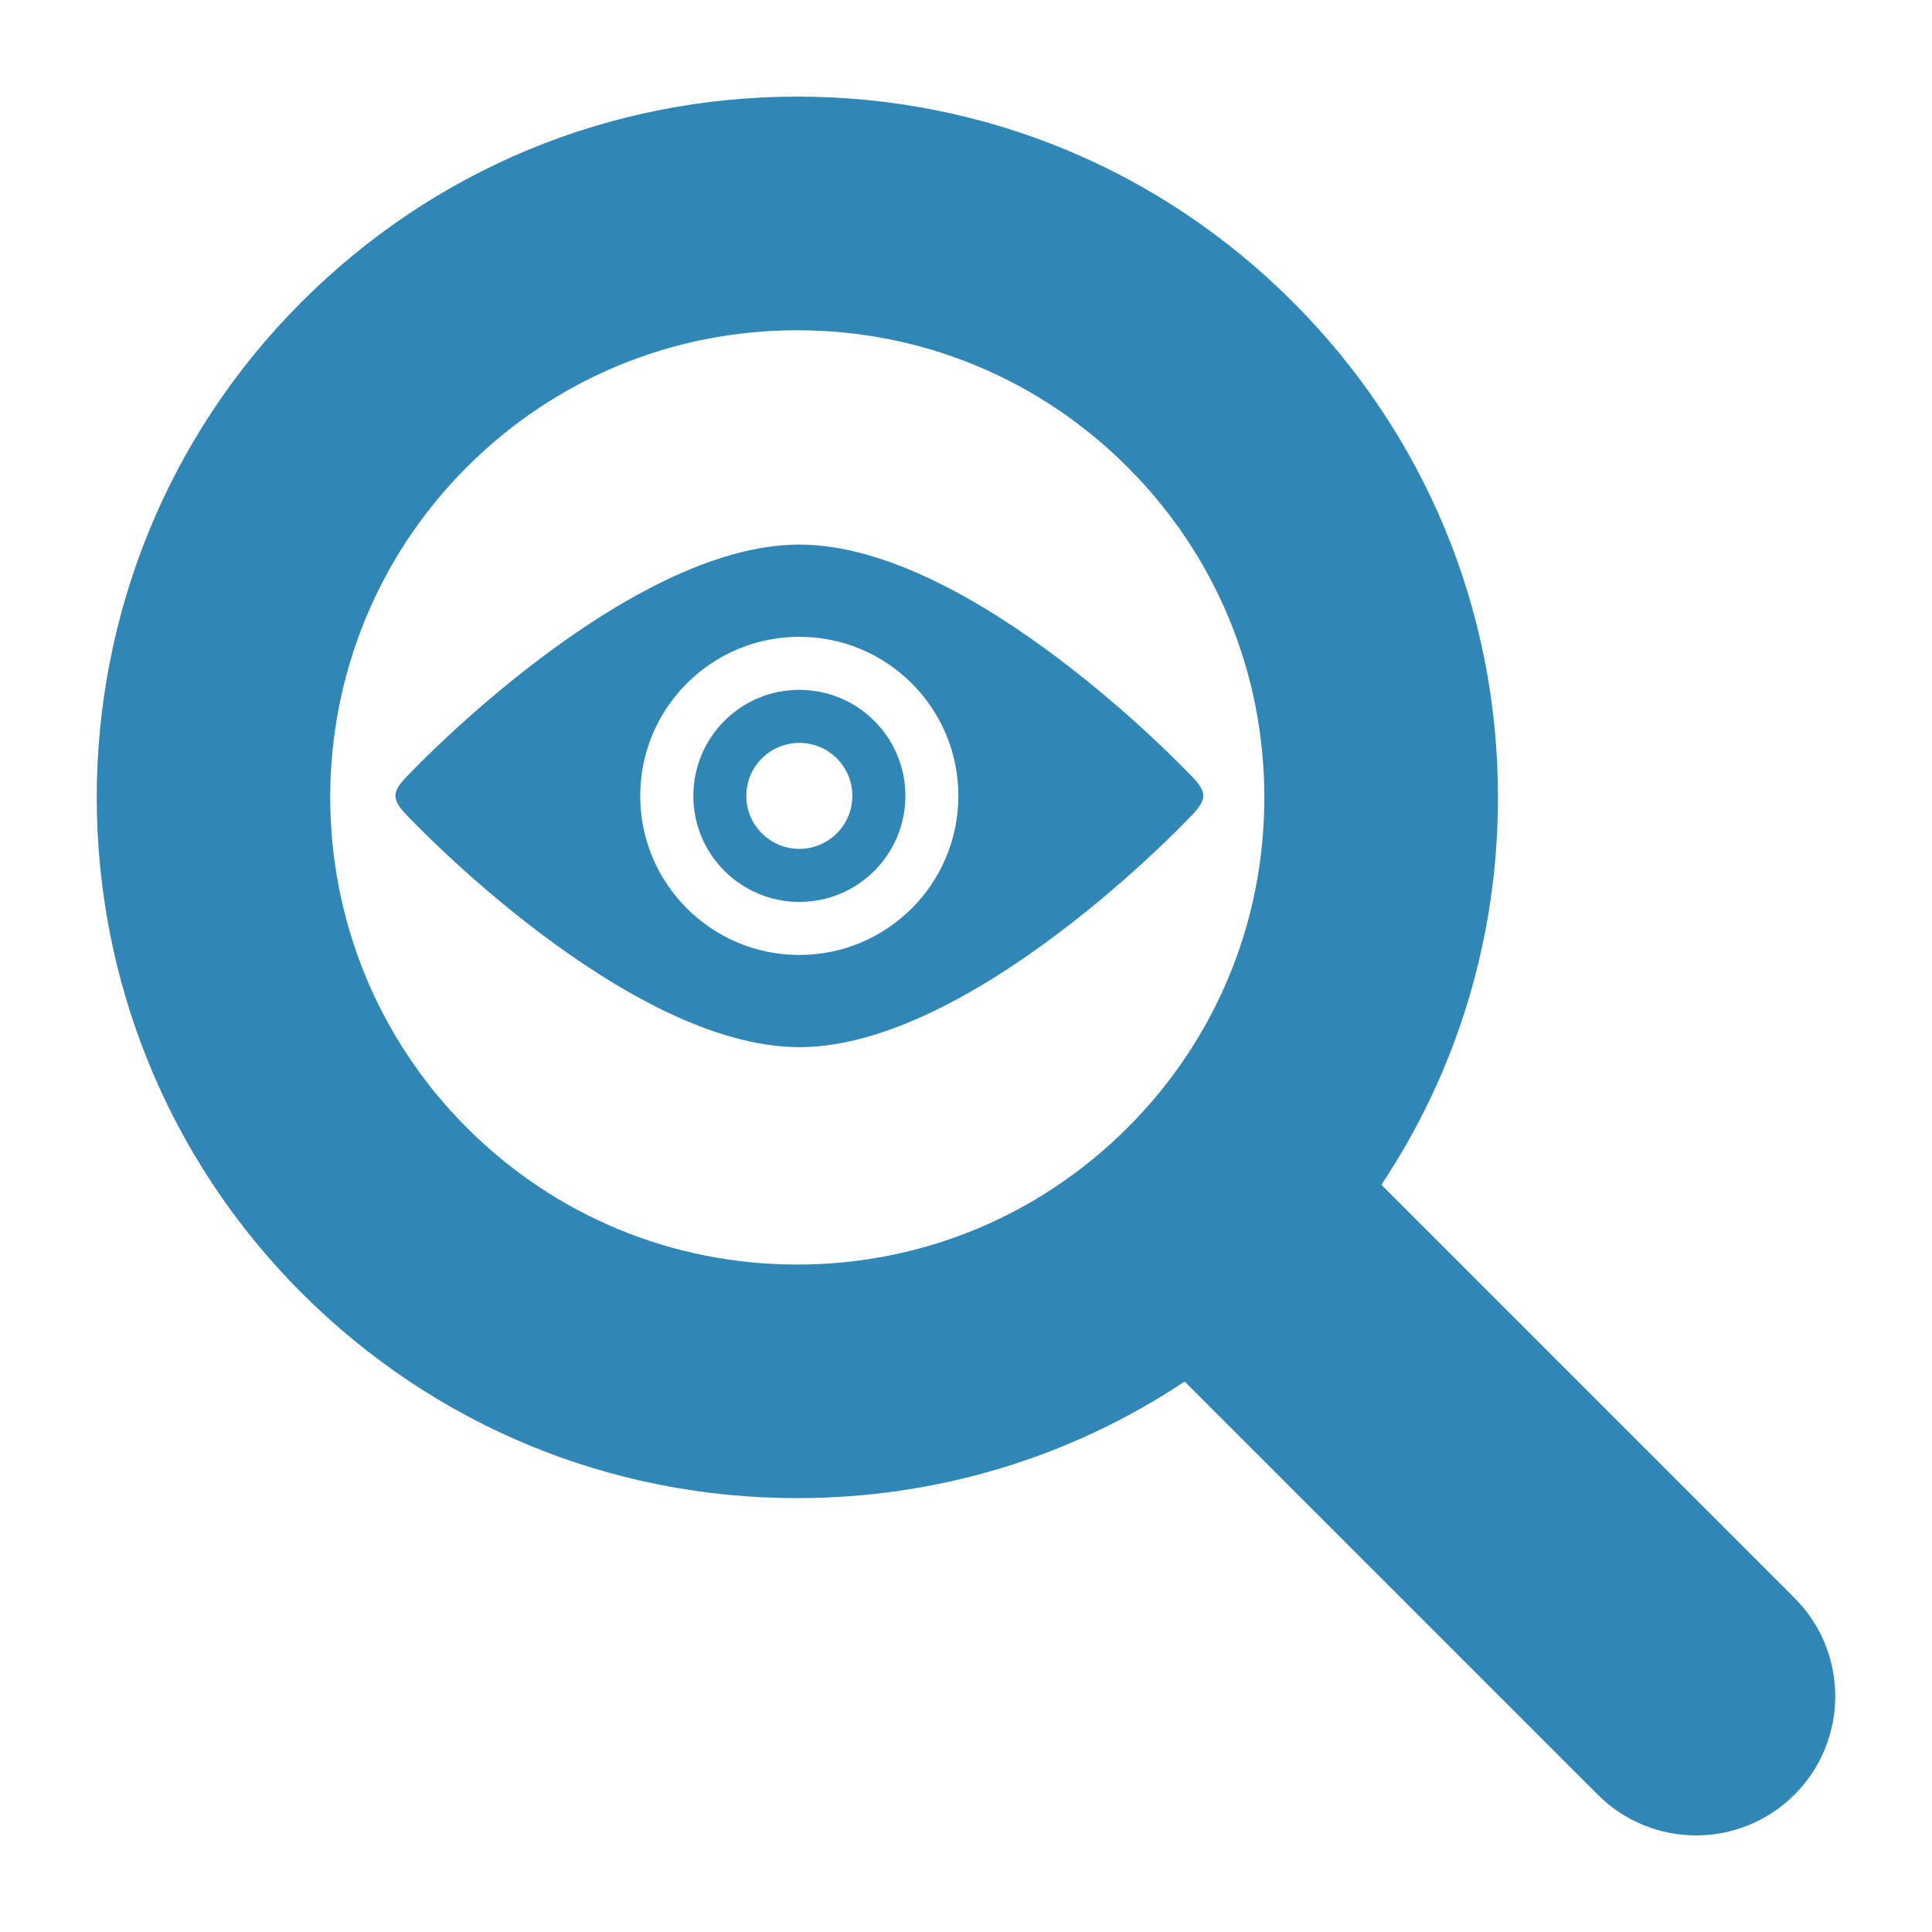
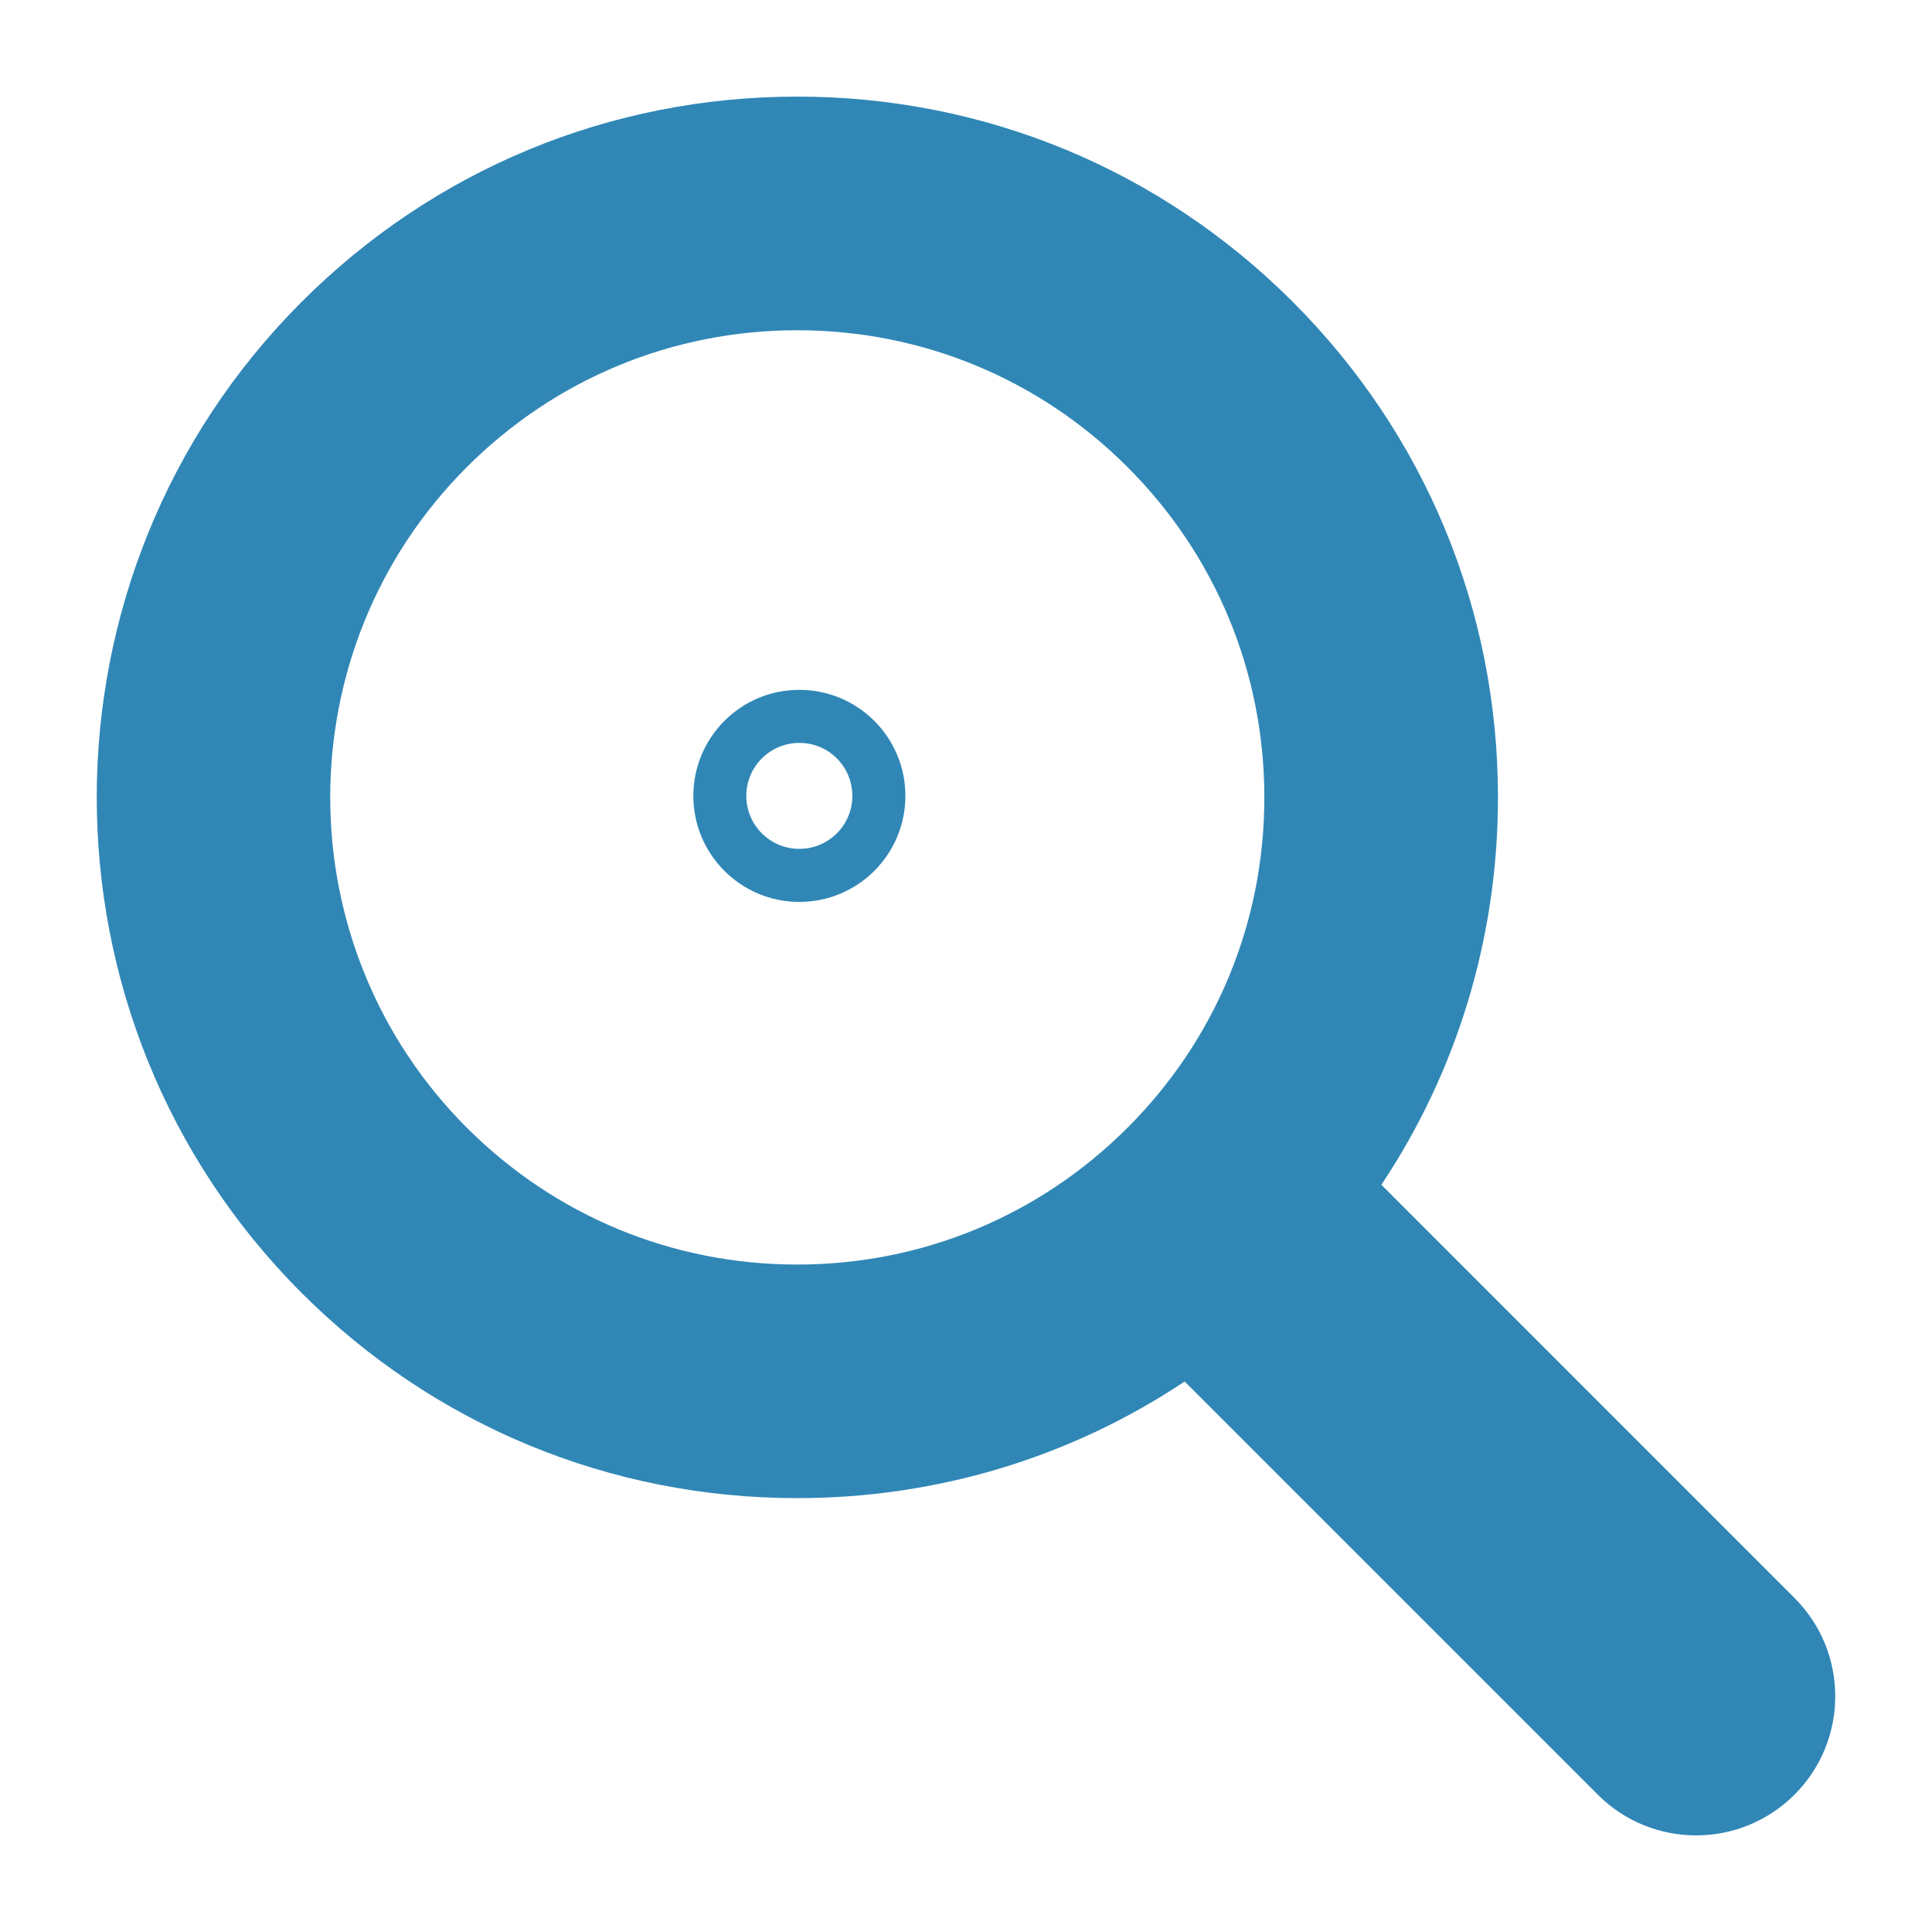
<svg xmlns="http://www.w3.org/2000/svg" fill="#3087B6" width="100pt" height="100pt" version="1.1" viewBox="0 0 100 100">
  <g>
-     <path d="m21.285 39.957c-1.09 1.059-1.09 1.402 0 2.473 0 0 11.156 11.77 20.09 11.77 8.93 0 20.086-11.77 20.086-11.77 1.094-1.07 1.094-1.414 0-2.473 0 0-11.156-11.77-20.086-11.77-8.934 0-20.09 11.77-20.09 11.77zm28.32 1.238c0 4.547-3.688 8.234-8.234 8.234s-8.234-3.688-8.234-8.234c0-4.547 3.688-8.234 8.234-8.234 4.551 0 8.234 3.688 8.234 8.234z" />
    <path d="m35.887 41.195c0 3.031 2.457 5.488 5.488 5.488s5.488-2.457 5.488-5.488-2.457-5.488-5.488-5.488c-3.031-0.004-5.488 2.457-5.488 5.488zm8.23 0c0 1.516-1.23 2.742-2.742 2.742-1.516 0-2.746-1.227-2.746-2.742 0-1.516 1.23-2.742 2.746-2.742 1.516-0.004 2.742 1.227 2.742 2.742z" />
    <path d="m92.883 82.711l-21.383-21.387c3.926-5.894 6.035-12.812 6.035-20.055 0-9.688-3.773-18.797-10.625-25.648-6.848-6.848-15.957-10.621-25.645-10.621-9.691 0-18.801 3.773-25.652 10.625-14.141 14.141-14.141 37.152 0 51.297 6.852 6.852 15.961 10.621 25.648 10.621 7.242 0 14.16-2.109 20.055-6.035l21.383 21.383c2.812 2.812 7.371 2.812 10.184 0s2.812-7.371 0-10.18zm-34.523-24.34c-4.566 4.566-10.641 7.082-17.098 7.082-6.461 0-12.531-2.516-17.098-7.082-9.43-9.43-9.43-24.77 0-34.195 4.566-4.566 10.641-7.082 17.098-7.082 6.461 0 12.531 2.516 17.098 7.082 4.566 4.566 7.082 10.641 7.082 17.098 0.004 6.457-2.512 12.531-7.082 17.098z" />
  </g>
</svg>